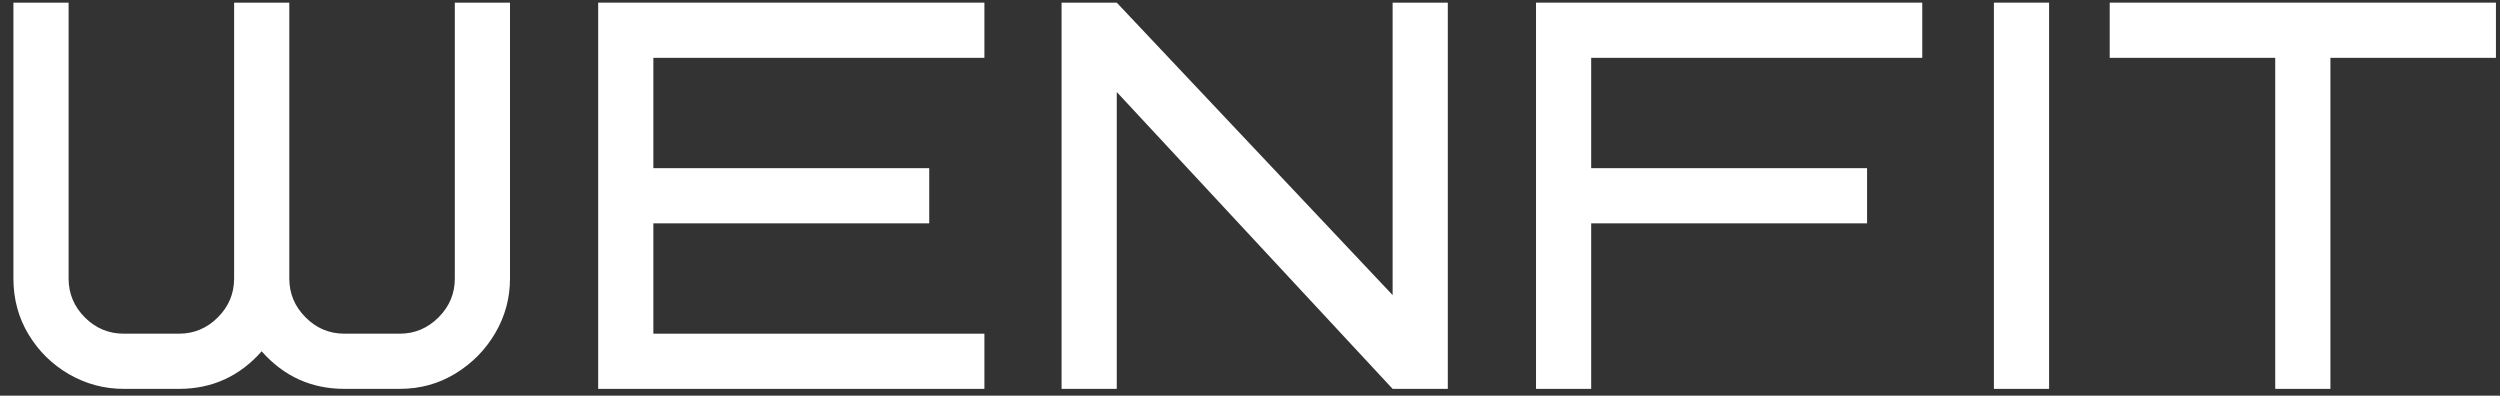
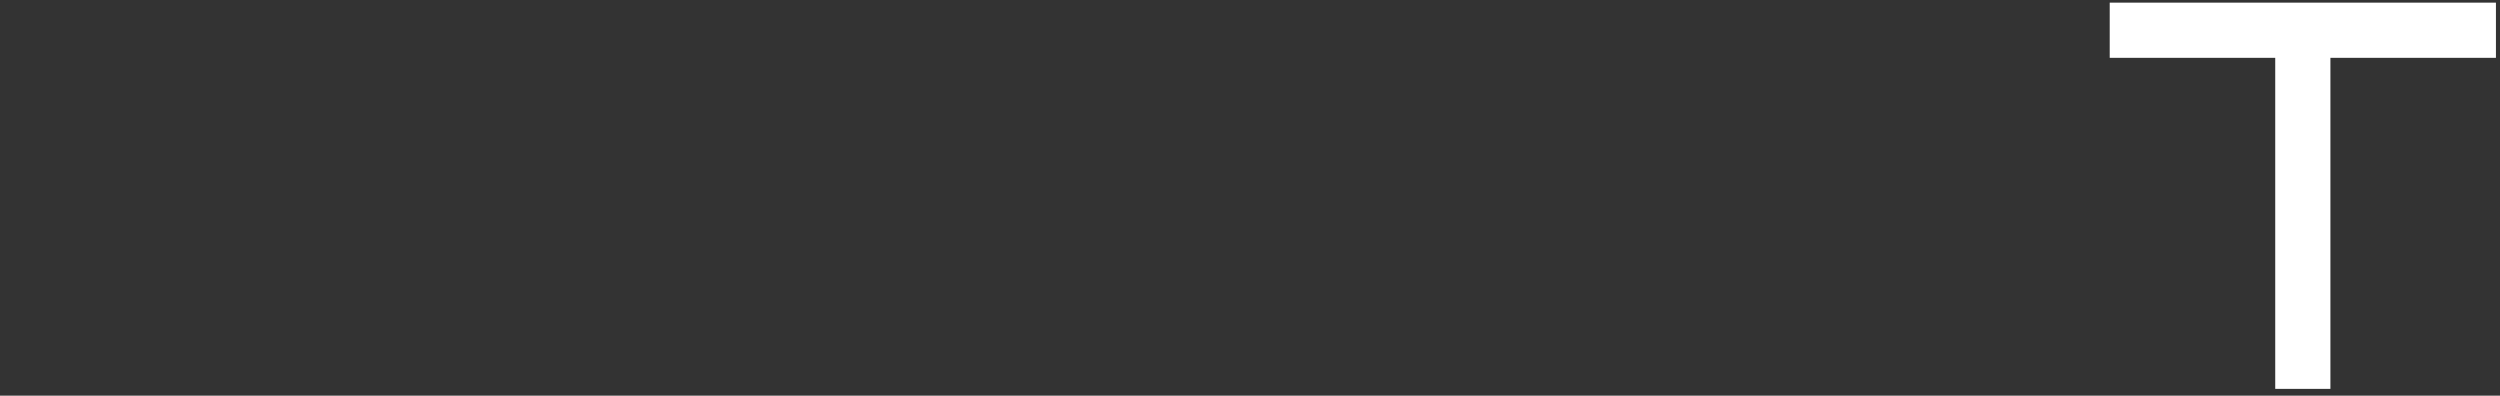
<svg xmlns="http://www.w3.org/2000/svg" version="1.1" viewBox="0 0 139 22" height="22px" width="139px">
  <rect x="0" y="0" width="139" height="22" fill="#333333" stroke="none" />
  <title>Group Copy</title>
  <g fill-rule="evenodd" fill="none" stroke-width="1" stroke="none" id="Page-1">
    <g fill-rule="nonzero" fill="#FFFFFF" id="Group-Copy">
      <g transform="translate(-181, -360)" id="Group">
-         <path id="Path" d="M200.152,378.553 L203.22,378.553 C204.059,378.553 204.777,378.251 205.382,377.647 C205.986,377.043 206.288,376.324 206.288,375.485 L206.288,360.147 L209.356,360.147 L209.356,375.485 C209.356,376.569 209.085,377.574 208.543,378.506 C208.001,379.439 207.262,380.189 206.335,380.761 C205.402,381.334 204.366,381.621 203.22,381.621 L200.152,381.621 C198.309,381.621 196.777,380.923 195.548,379.532 C194.324,380.923 192.788,381.621 190.949,381.621 L187.882,381.621 C186.798,381.621 185.783,381.35 184.84,380.808 C183.902,380.267 183.152,379.527 182.59,378.6 C182.027,377.668 181.746,376.631 181.746,375.485 L181.746,360.147 L184.814,360.147 L184.814,375.485 C184.814,376.324 185.116,377.043 185.715,377.647 C186.319,378.251 187.043,378.553 187.882,378.553 L190.949,378.553 C191.788,378.553 192.507,378.251 193.111,377.647 C193.715,377.043 194.017,376.324 194.017,375.485 L194.017,360.147 L197.085,360.147 L197.085,375.485 C197.085,376.324 197.387,377.043 197.991,377.647 C198.59,378.251 199.314,378.553 200.152,378.553 Z" />
-       </g>
+         </g>
      <g transform="translate(-181, -360)" id="Group">
-         <polygon points="217.327 363.215 217.327 369.35 232.665 369.35 232.665 372.418 217.327 372.418 217.327 378.553 235.733 378.553 235.733 381.621 214.259 381.621 214.259 360.147 235.733 360.147 235.733 363.215" id="Path" />
-       </g>
+         </g>
      <g transform="translate(-181, -360)" id="Group">
-         <polygon points="261.498 360.147 261.498 381.621 258.43 381.621 243.092 365.116 243.092 381.621 240.024 381.621 240.024 360.147 243.092 360.147 258.43 376.407 258.43 360.147" id="Path" />
-       </g>
+         </g>
      <g transform="translate(-181, -360)" id="Group">
-         <polygon points="269.47 363.215 269.47 369.35 284.809 369.35 284.809 372.418 269.47 372.418 269.47 381.621 266.403 381.621 266.403 360.147 287.877 360.147 287.877 363.215" id="Path" />
-       </g>
+         </g>
      <g transform="translate(-181, -360)" id="Group">
-         <polygon points="291.861 360.147 294.929 360.147 294.929 381.621 291.861 381.621" id="Path" />
-       </g>
+         </g>
      <g transform="translate(-181, -360)" id="Group">
        <polygon points="319.774 363.215 310.571 363.215 310.571 381.621 307.503 381.621 307.503 363.215 298.3 363.215 298.3 360.147 319.774 360.147" id="Path" />
      </g>
    </g>
  </g>
</svg>